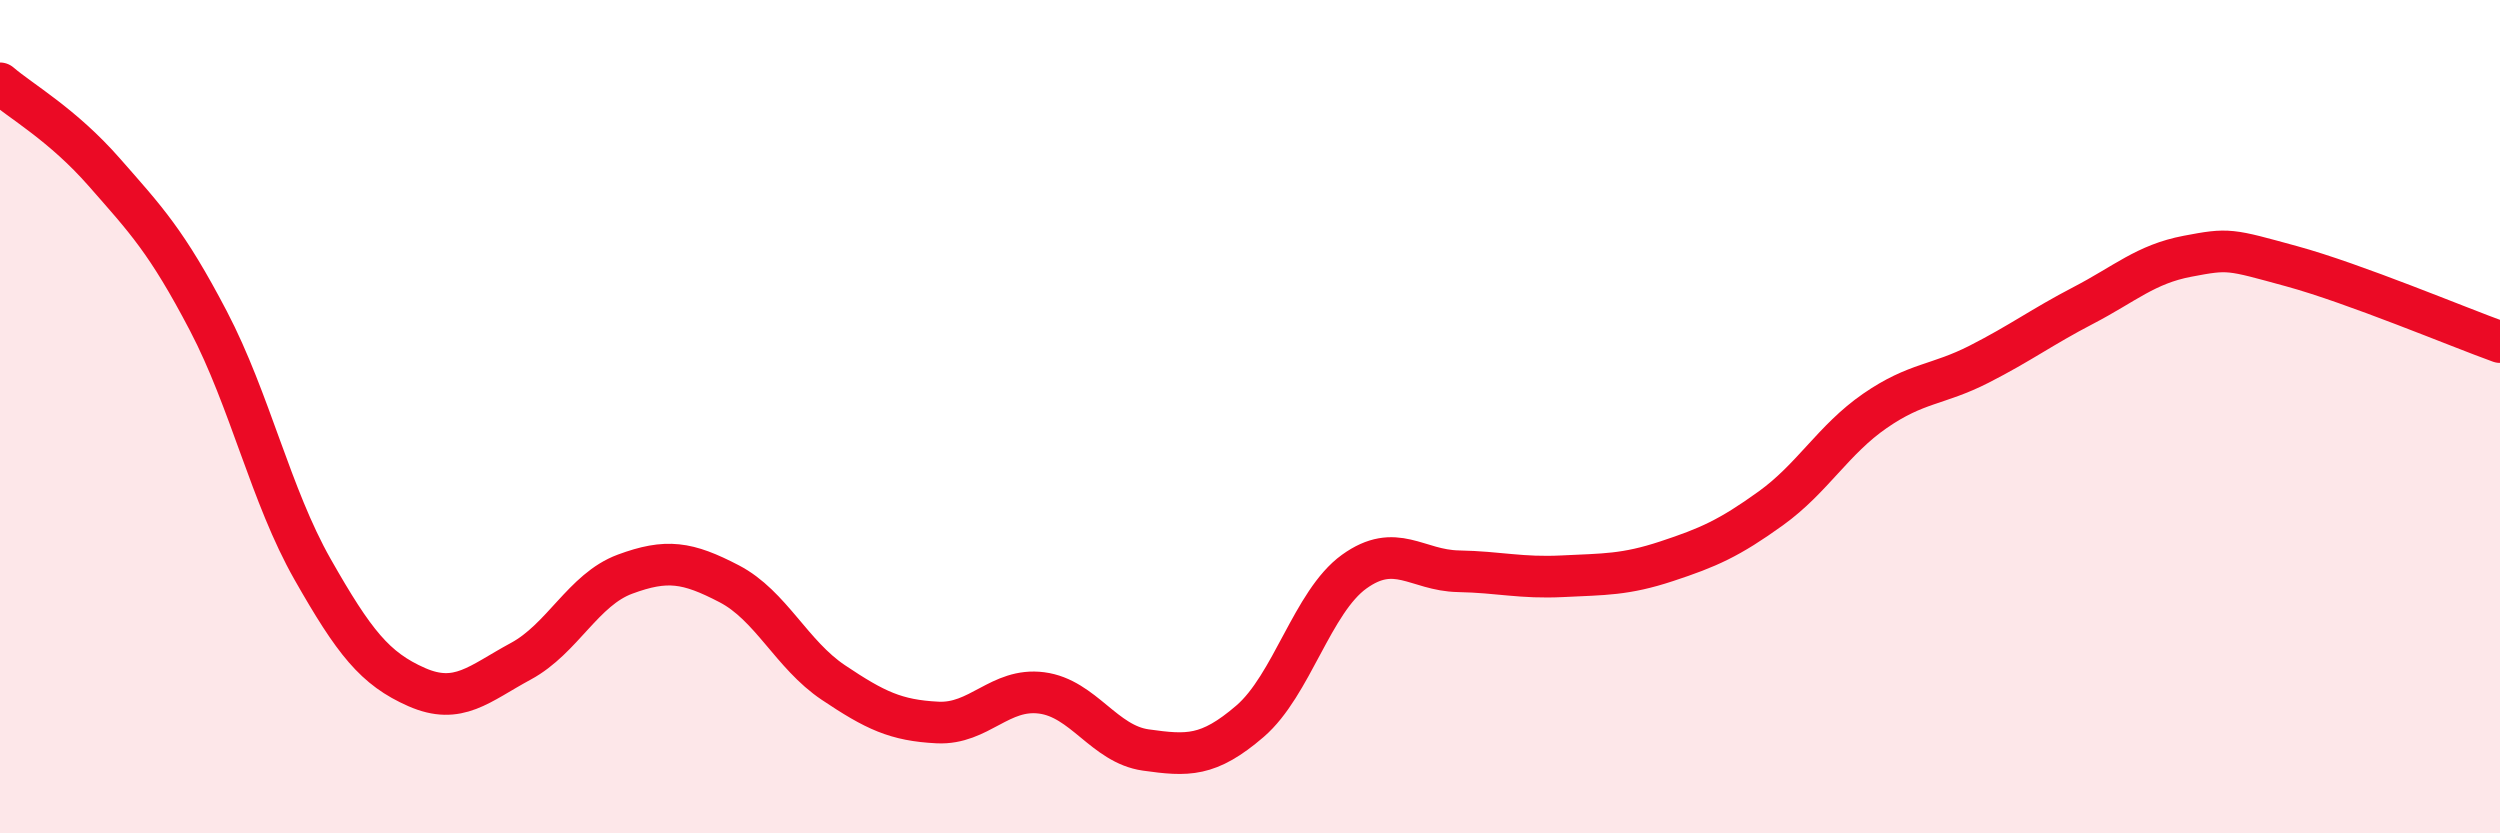
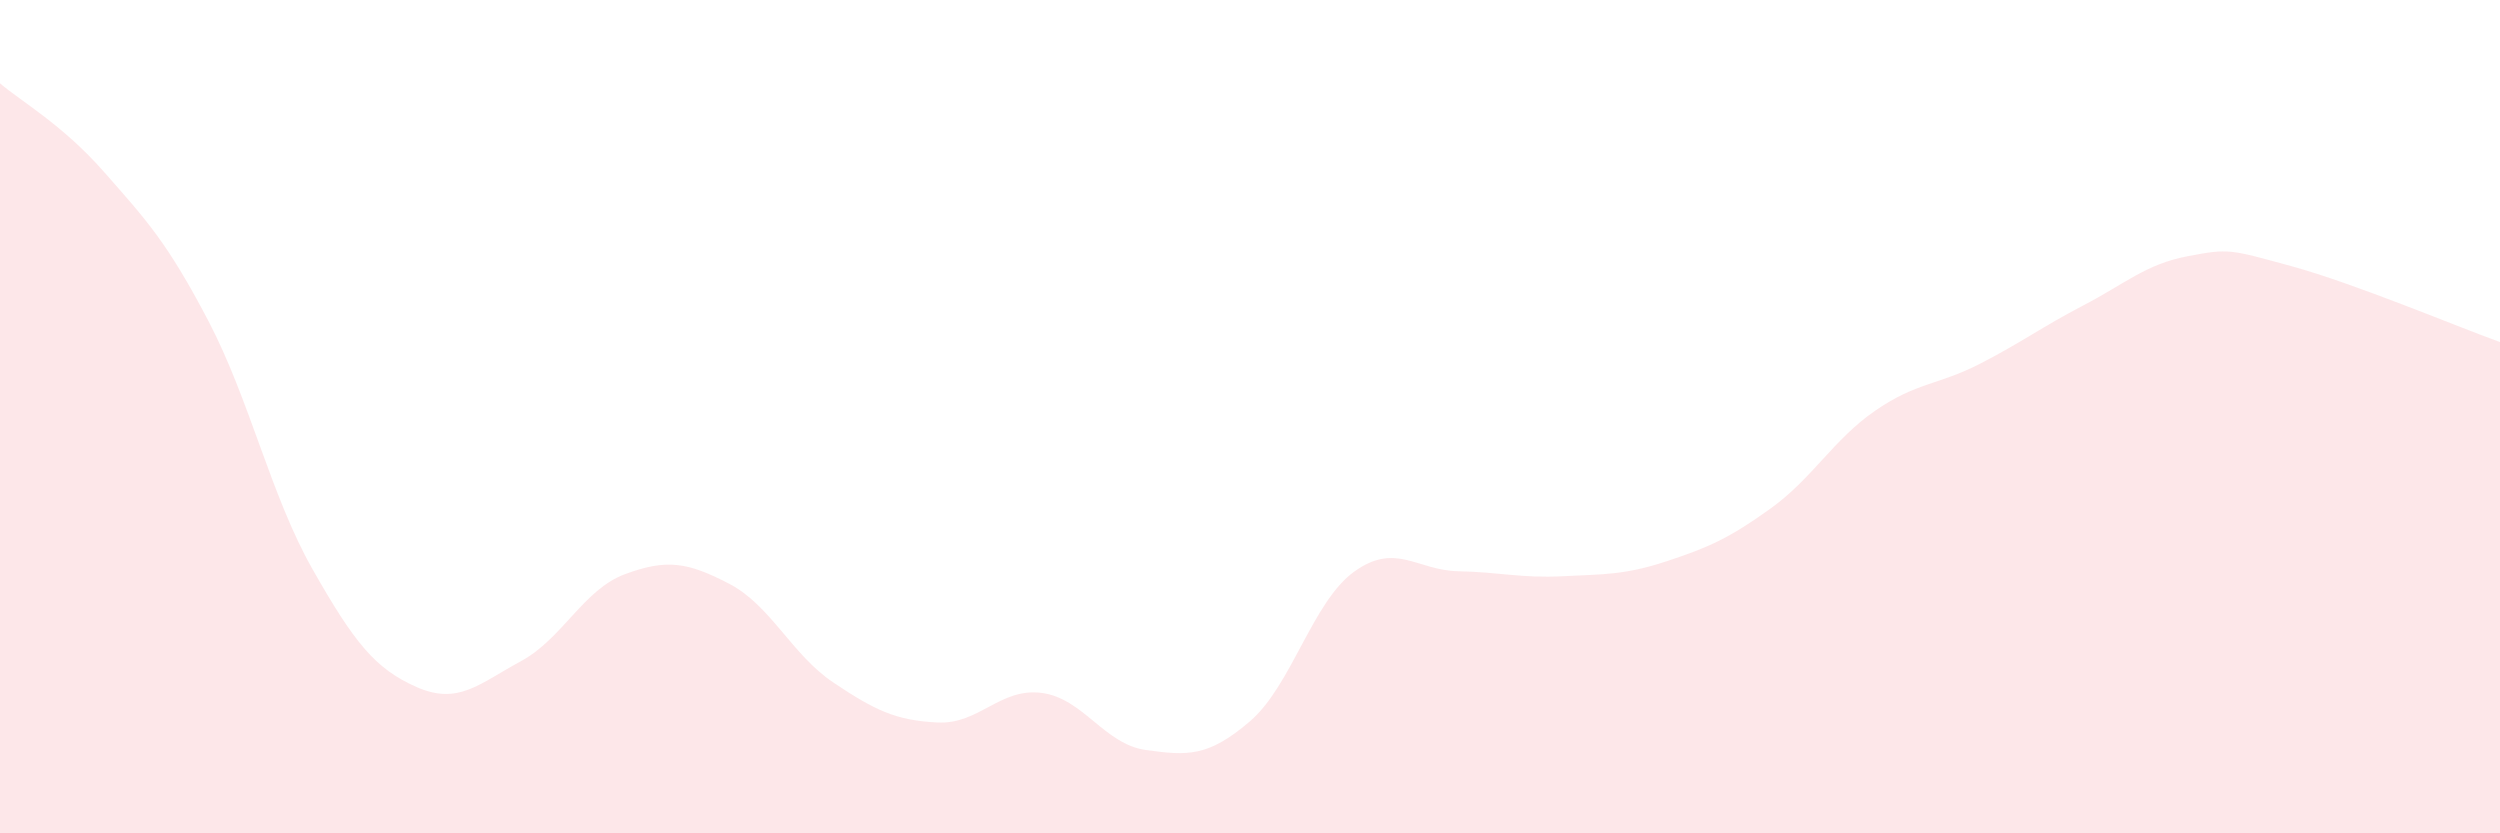
<svg xmlns="http://www.w3.org/2000/svg" width="60" height="20" viewBox="0 0 60 20">
  <path d="M 0,2 C 0.5,2.43 1.5,2.99 2.5,4.13 C 3.5,5.27 4,5.79 5,7.7 C 6,9.61 6.5,11.9 7.5,13.66 C 8.5,15.42 9,16.05 10,16.49 C 11,16.93 11.5,16.41 12.5,15.87 C 13.5,15.33 14,14.15 15,13.78 C 16,13.41 16.5,13.49 17.5,14.01 C 18.5,14.53 19,15.71 20,16.38 C 21,17.05 21.5,17.29 22.5,17.34 C 23.5,17.39 24,16.5 25,16.63 C 26,16.76 26.5,17.86 27.5,18 C 28.5,18.14 29,18.17 30,17.31 C 31,16.45 31.5,14.44 32.5,13.72 C 33.5,13 34,13.69 35,13.71 C 36,13.73 36.5,13.88 37.5,13.83 C 38.5,13.78 39,13.8 40,13.47 C 41,13.14 41.5,12.92 42.5,12.2 C 43.5,11.48 44,10.55 45,9.86 C 46,9.17 46.5,9.25 47.5,8.74 C 48.5,8.23 49,7.85 50,7.33 C 51,6.81 51.5,6.34 52.5,6.15 C 53.5,5.96 53.5,5.98 55,6.39 C 56.5,6.8 59,7.85 60,8.21L60 20L0 20Z" fill="#EB0A25" opacity="0.1" stroke-linecap="round" stroke-linejoin="round" />
-   <path d="M 0,2 C 0.5,2.43 1.5,2.99 2.5,4.13 C 3.5,5.27 4,5.79 5,7.7 C 6,9.61 6.5,11.9 7.5,13.66 C 8.5,15.42 9,16.05 10,16.49 C 11,16.93 11.5,16.41 12.5,15.87 C 13.5,15.33 14,14.15 15,13.78 C 16,13.41 16.5,13.49 17.5,14.01 C 18.5,14.53 19,15.71 20,16.38 C 21,17.05 21.5,17.29 22.5,17.34 C 23.5,17.39 24,16.5 25,16.63 C 26,16.76 26.5,17.86 27.5,18 C 28.5,18.14 29,18.17 30,17.31 C 31,16.45 31.5,14.44 32.5,13.72 C 33.5,13 34,13.69 35,13.71 C 36,13.73 36.5,13.88 37.5,13.83 C 38.5,13.78 39,13.8 40,13.47 C 41,13.14 41.5,12.92 42.5,12.2 C 43.5,11.48 44,10.55 45,9.86 C 46,9.17 46.5,9.25 47.5,8.74 C 48.5,8.23 49,7.85 50,7.33 C 51,6.81 51.5,6.34 52.5,6.15 C 53.5,5.96 53.5,5.98 55,6.39 C 56.5,6.8 59,7.85 60,8.21" stroke="#EB0A25" stroke-width="1" fill="none" stroke-linecap="round" stroke-linejoin="round" />
</svg>